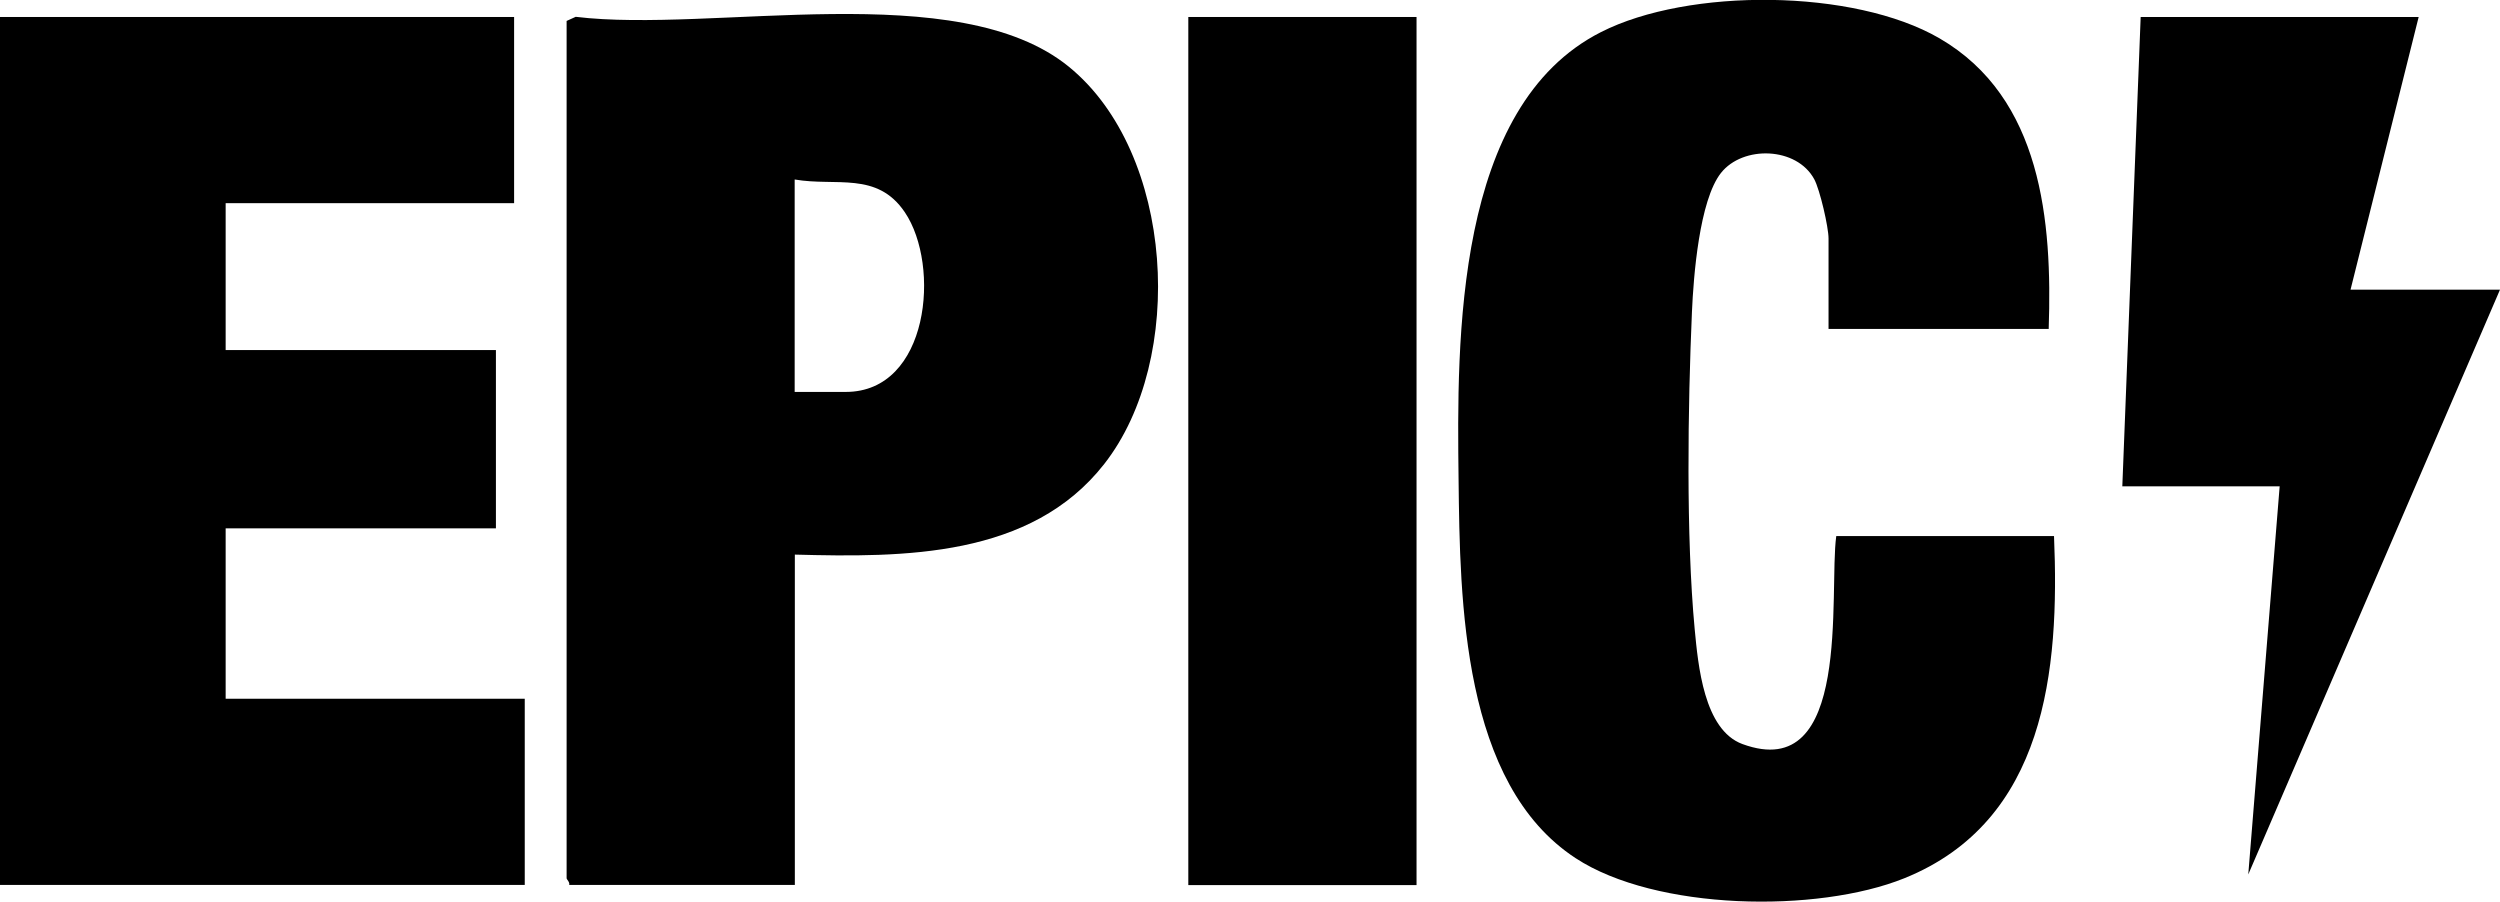
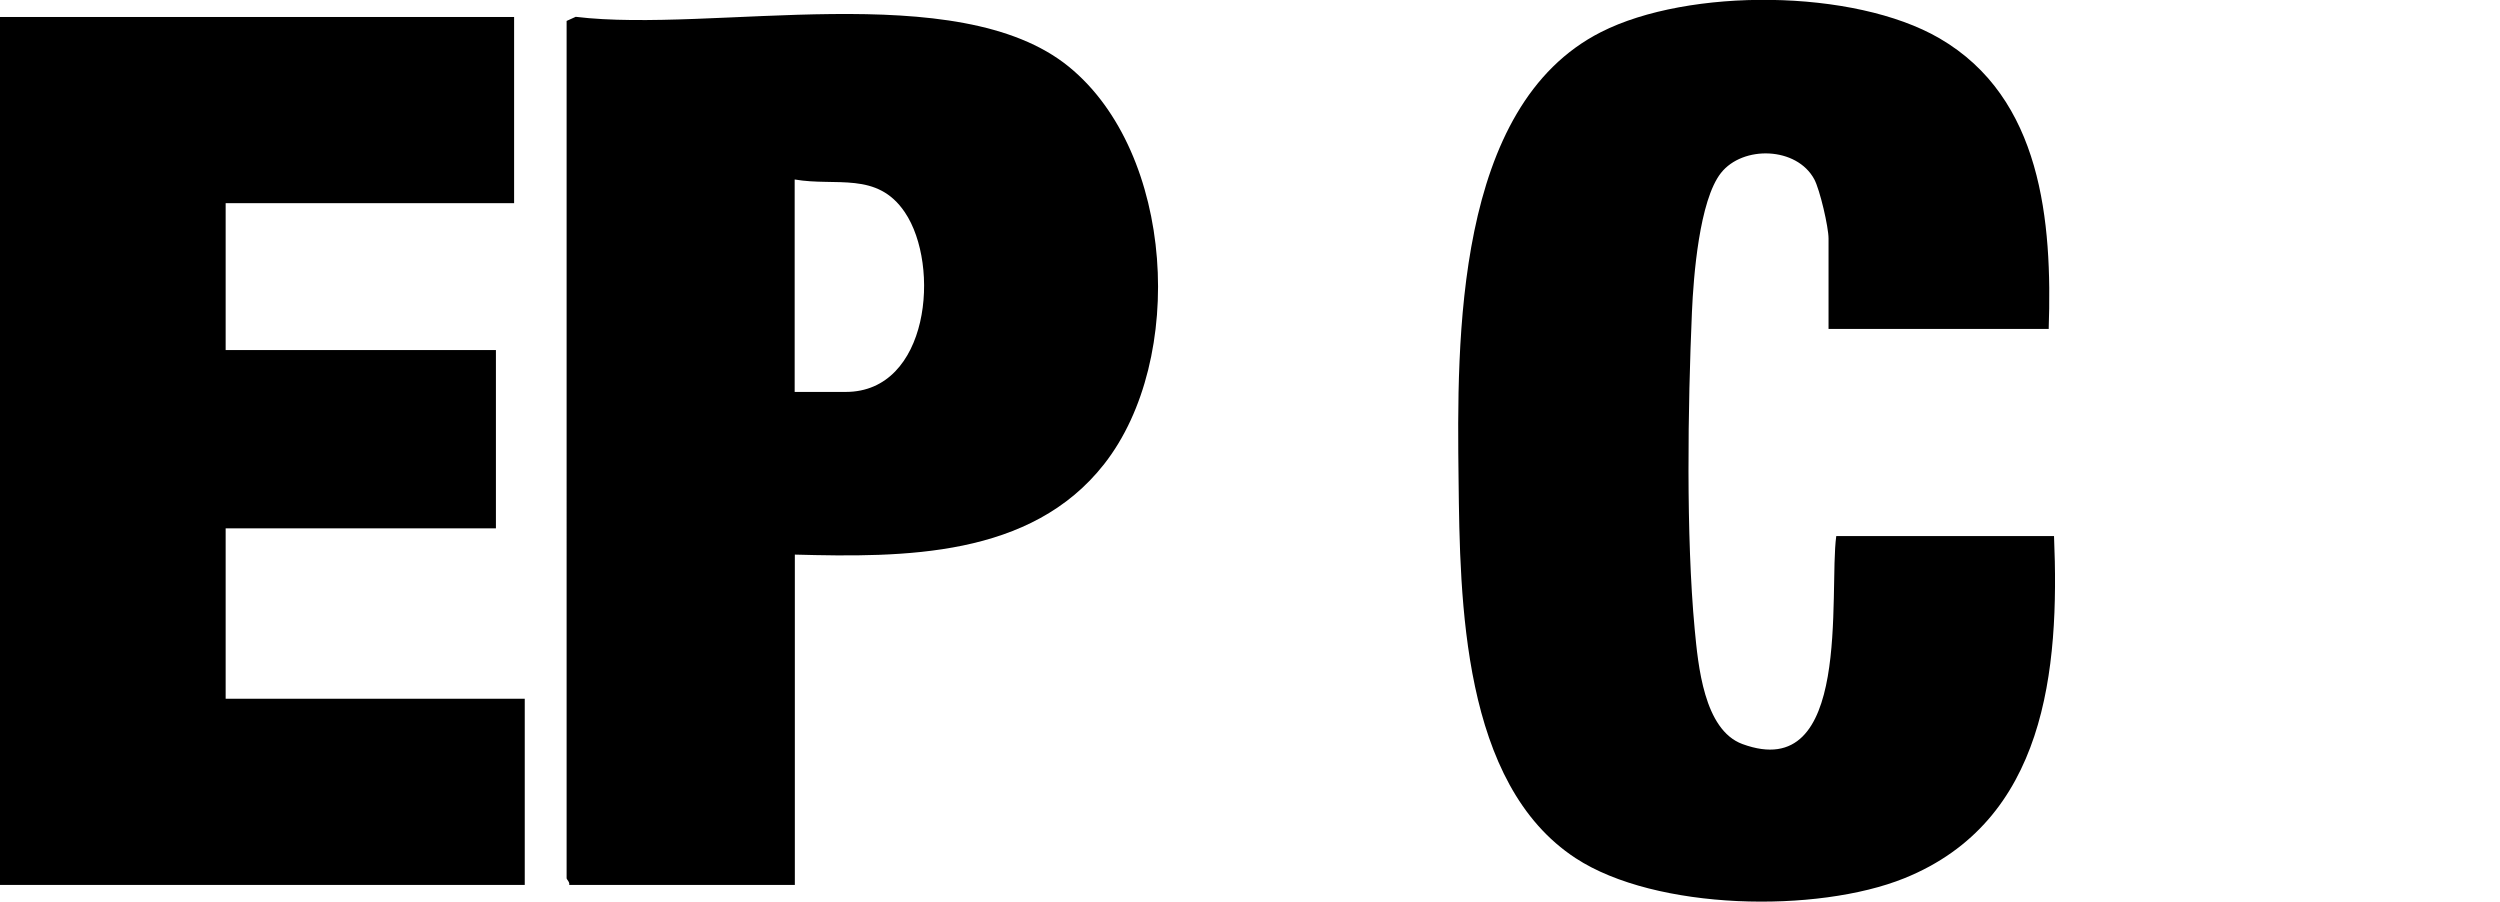
<svg xmlns="http://www.w3.org/2000/svg" id="Layer_2" viewBox="0 0 145.69 52.55">
  <defs>
    <style>.cls-1{stroke-width:0px;}</style>
  </defs>
  <g id="Layer_1-2">
    <polygon class="cls-1" points="0 .99 0 51.57 30.58 51.57 30.58 40.72 13.15 40.72 13.15 30.79 28.9 30.79 28.9 20.4 13.15 20.4 13.15 11.84 29.96 11.84 29.96 .99 0 .99" />
    <path class="cls-1" d="m119.4,19.17h-12.84v-5.27c0-.67-.5-2.83-.83-3.45-1.02-1.9-4.16-1.99-5.44-.37-1.26,1.6-1.6,6.03-1.69,8.09-.24,5.52-.35,13.06.16,18.5.2,2.08.53,5.86,2.78,6.69,6.42,2.36,5.02-8.81,5.47-12.12h12.69c.33,7.82-.48,16.61-8.72,19.94-5.08,2.05-14.49,1.89-19.16-1.17-6.62-4.33-6.74-14.99-6.82-22.06-.1-8.17-.22-21.76,8.3-26.08,5.1-2.59,14.74-2.53,19.72.36,5.98,3.47,6.58,10.68,6.37,16.93" />
    <path class="cls-1" d="m46.32,32.31v19.26h-13.15c.05-.15-.15-.33-.15-.38V1.22l.53-.24c7.98.97,22.26-2.37,28.74,2.91,6.16,5.02,6.84,17.05,2.06,23.15-4.27,5.46-11.68,5.45-18.04,5.28m0-9.48h2.98c4.86,0,5.54-7.36,3.44-10.47-1.62-2.4-4-1.49-6.42-1.91v12.38Z" />
-     <rect class="cls-1" x="69.25" y=".99" width="13.3" height="50.59" />
-     <polygon class="cls-1" points="140.95 .99 136.98 16.88 145.69 16.88 131.02 50.96 132.85 28.34 123.68 28.34 124.75 .99 140.95 .99" />
  </g>
</svg>